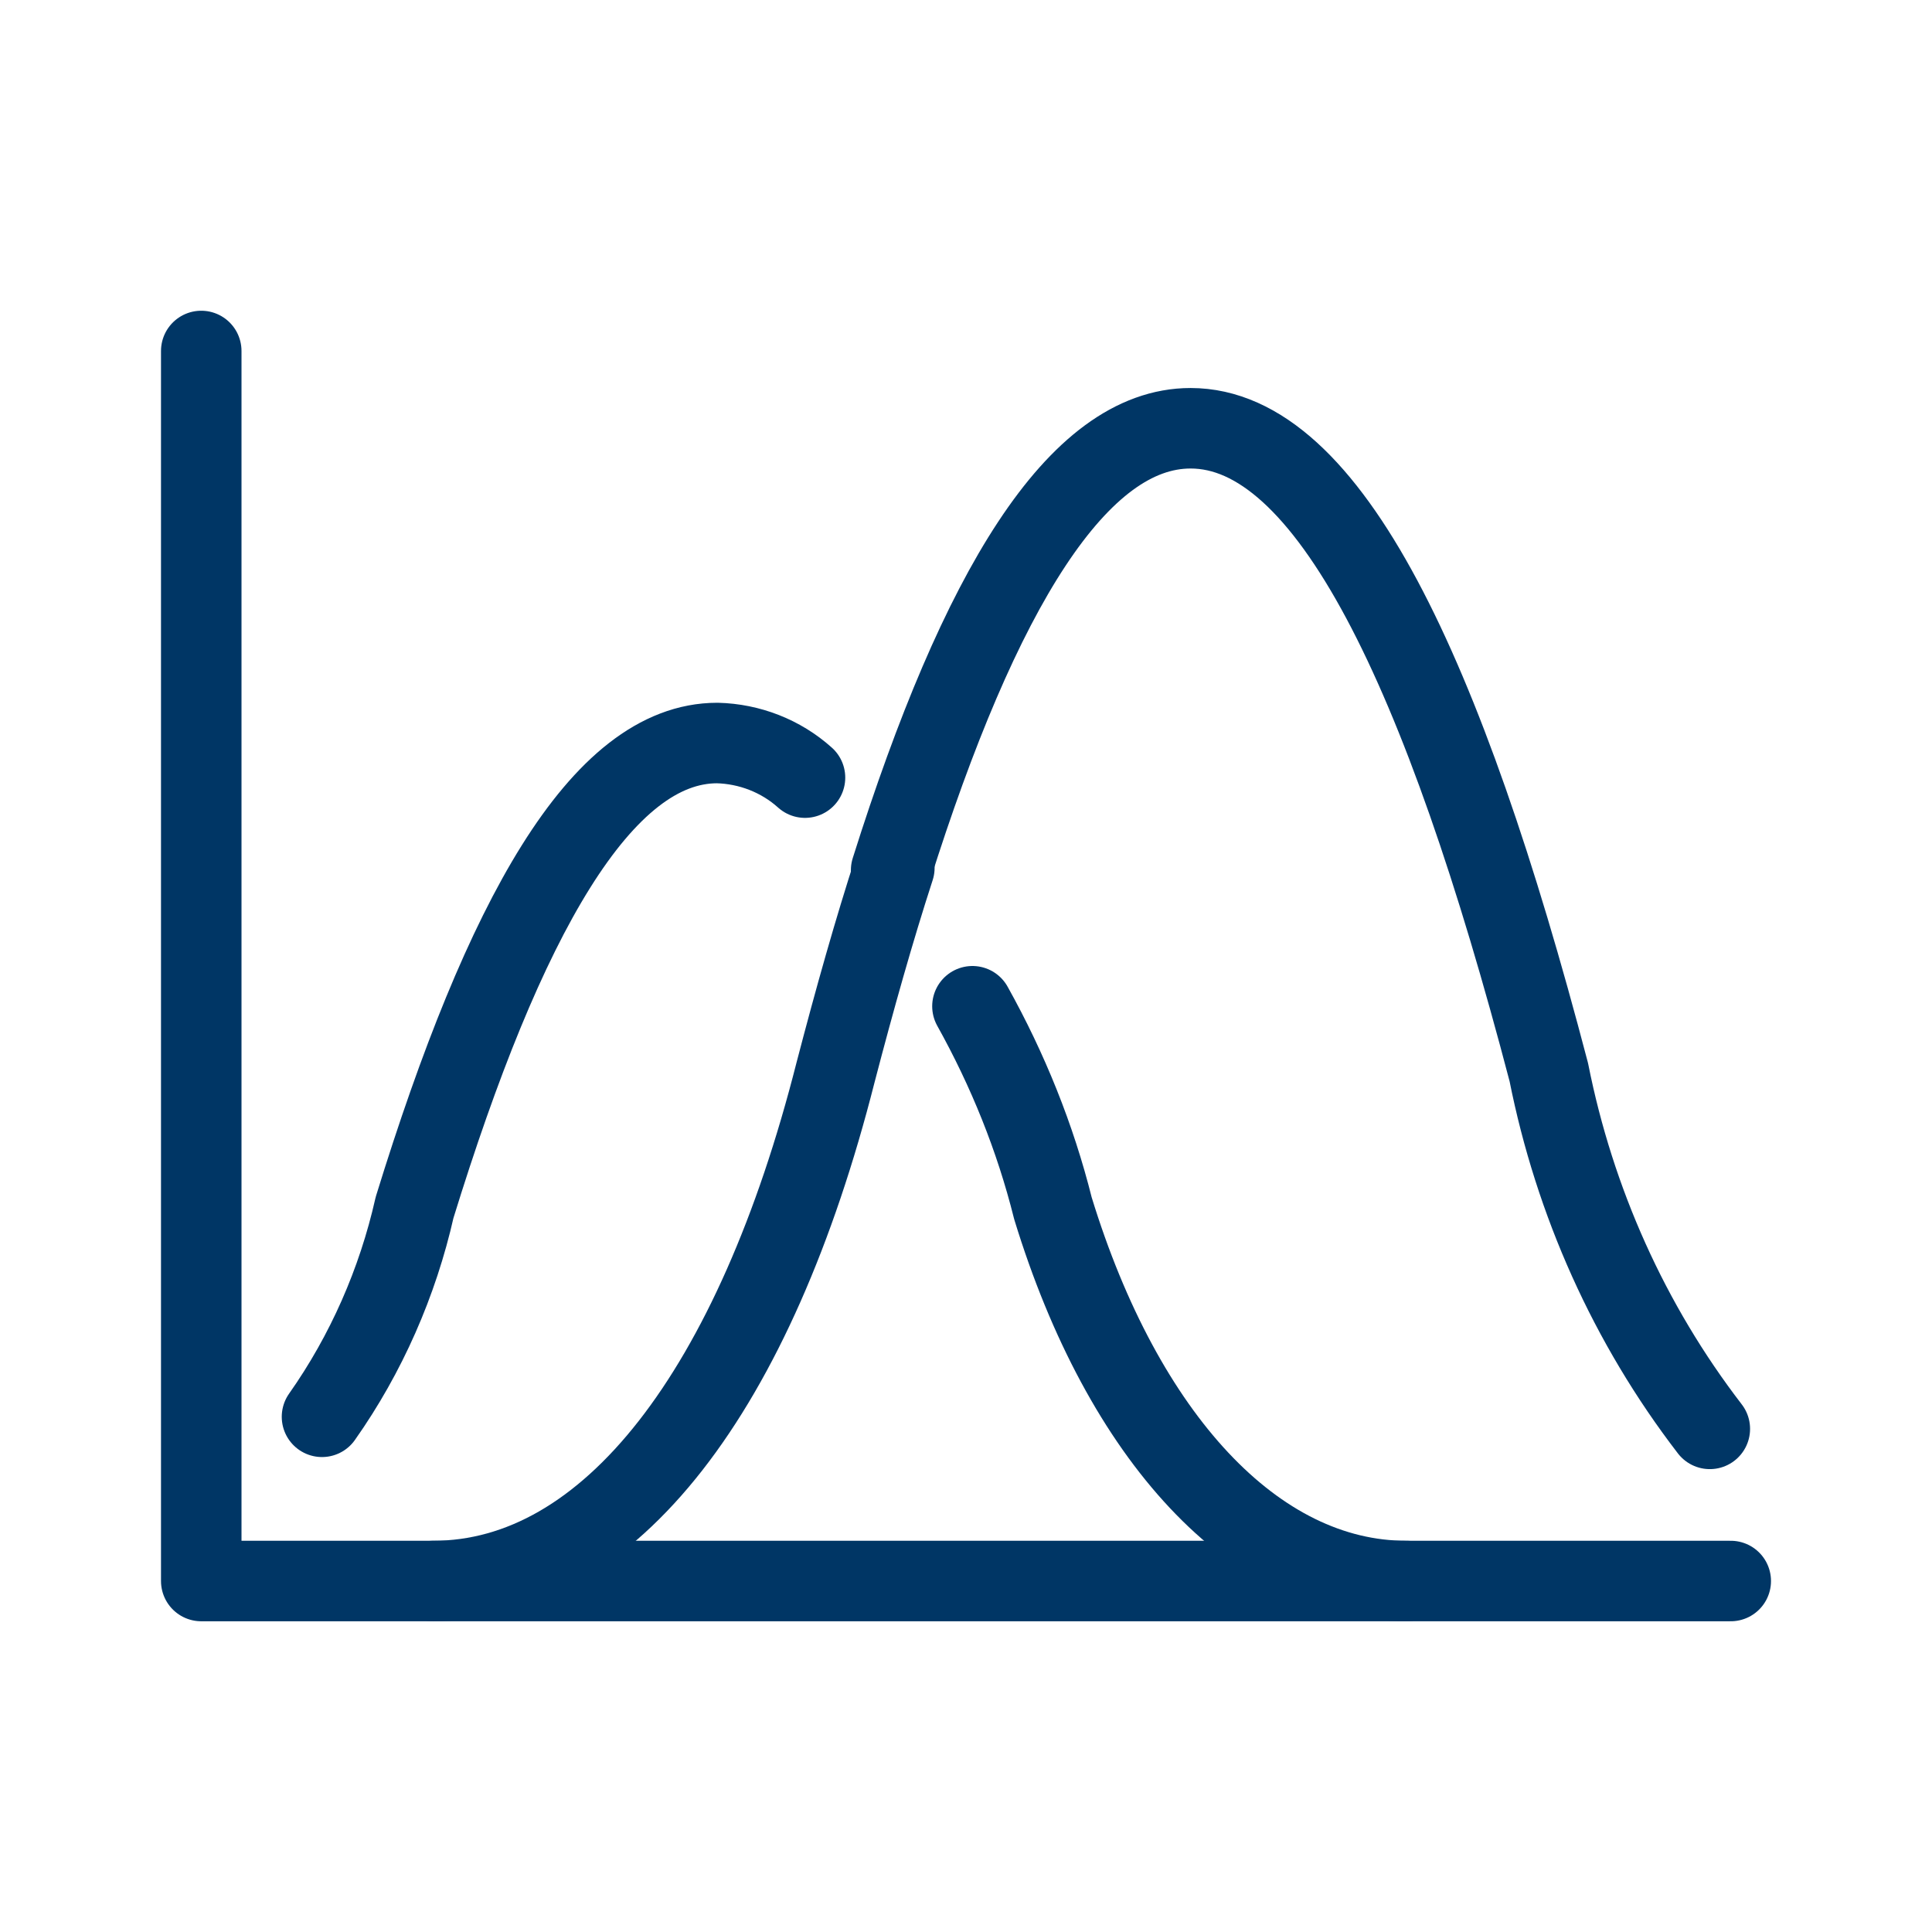
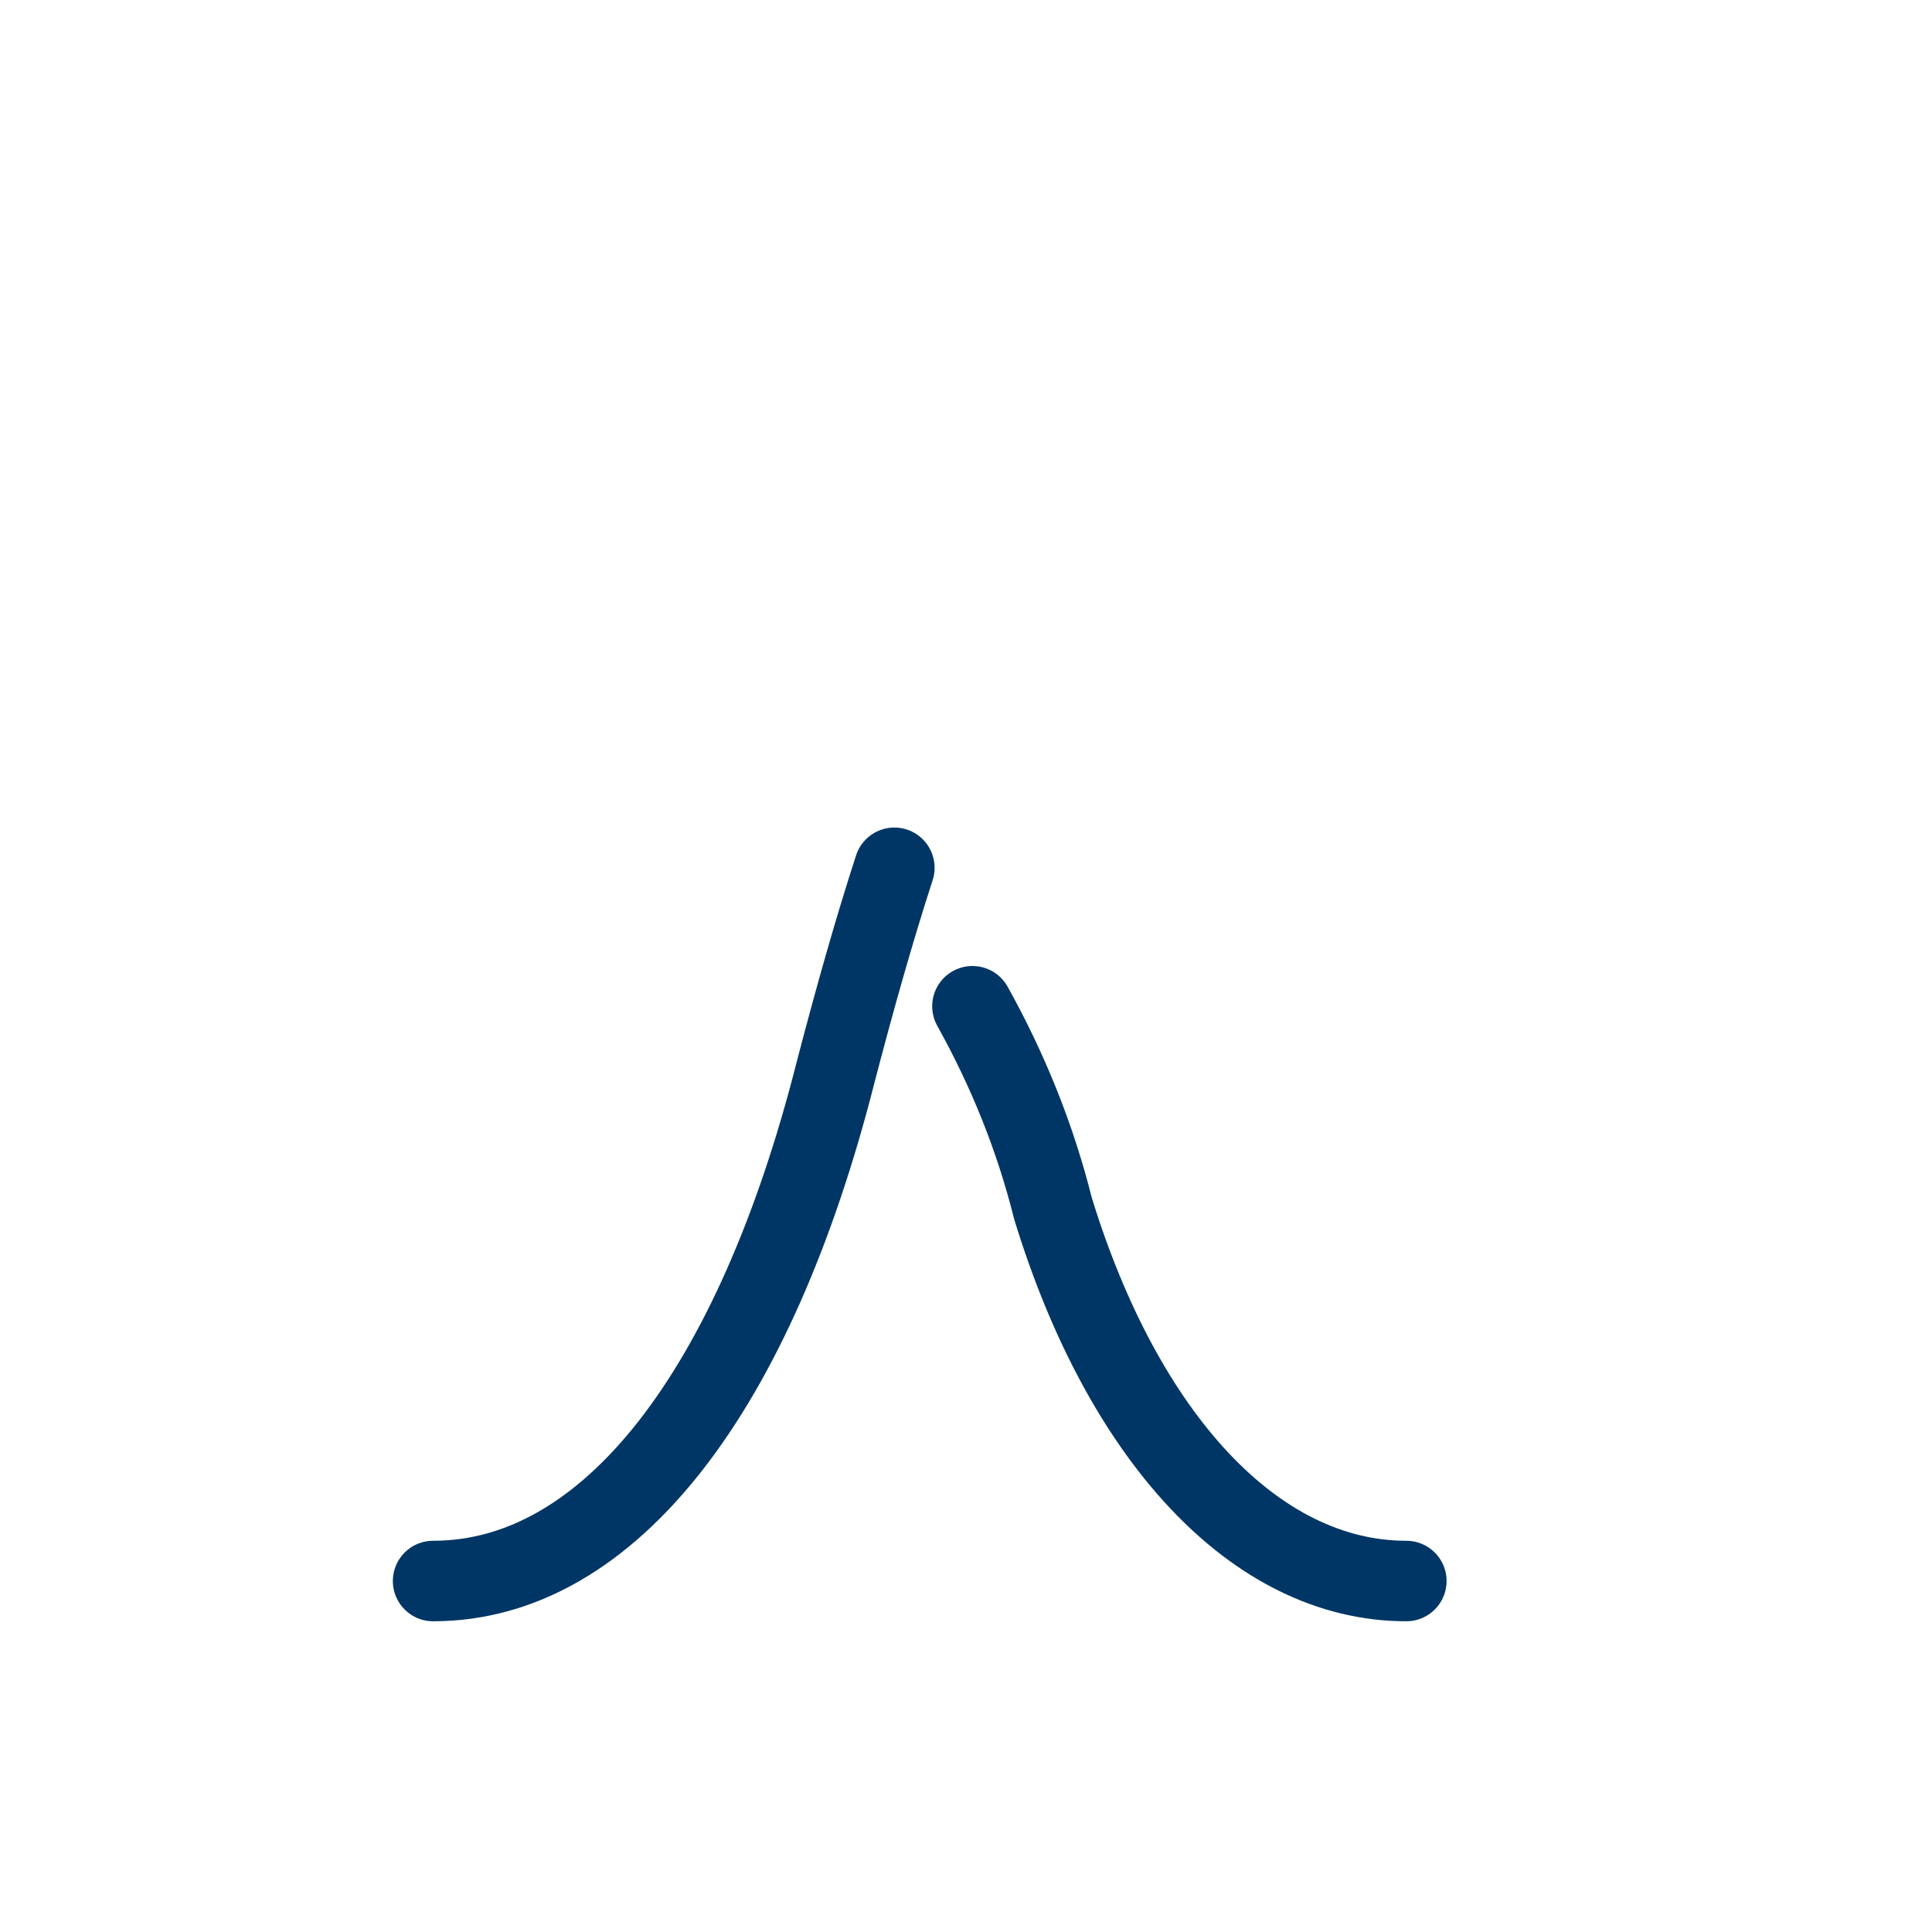
<svg xmlns="http://www.w3.org/2000/svg" width="24" height="24" viewBox="0 0 24 24" fill="none">
  <path d="M11.11 10.78C10.86 11.55 10.62 12.4 10.38 13.32C9.38 17.26 7.58 19.64 5.38 19.64" stroke="#003665" stroke-linecap="round" stroke-linejoin="round" />
-   <path d="M21.24 17.75C20.24 16.45 19.56 14.93 19.24 13.32C17.93 8.32 16.5 5.32 14.79 5.32C13.39 5.32 12.17 7.32 11.07 10.81" stroke="#003665" stroke-linecap="round" stroke-linejoin="round" />
-   <path d="M10 9.66C9.7 9.39 9.31 9.24 8.91 9.23C7.47 9.23 6.26 11.4 5.15 15C4.94 15.93 4.55 16.82 4 17.6" stroke="#003665" stroke-linecap="round" stroke-linejoin="round" />
  <path d="M17.47 19.64C15.59 19.64 13.95 17.85 13.08 15.01C12.86 14.13 12.52 13.29 12.08 12.5" stroke="#003665" stroke-linecap="round" stroke-linejoin="round" />
-   <path d="M2.5 4.36V19.64H21.5" stroke="#003665" stroke-linecap="round" stroke-linejoin="round" />
</svg>